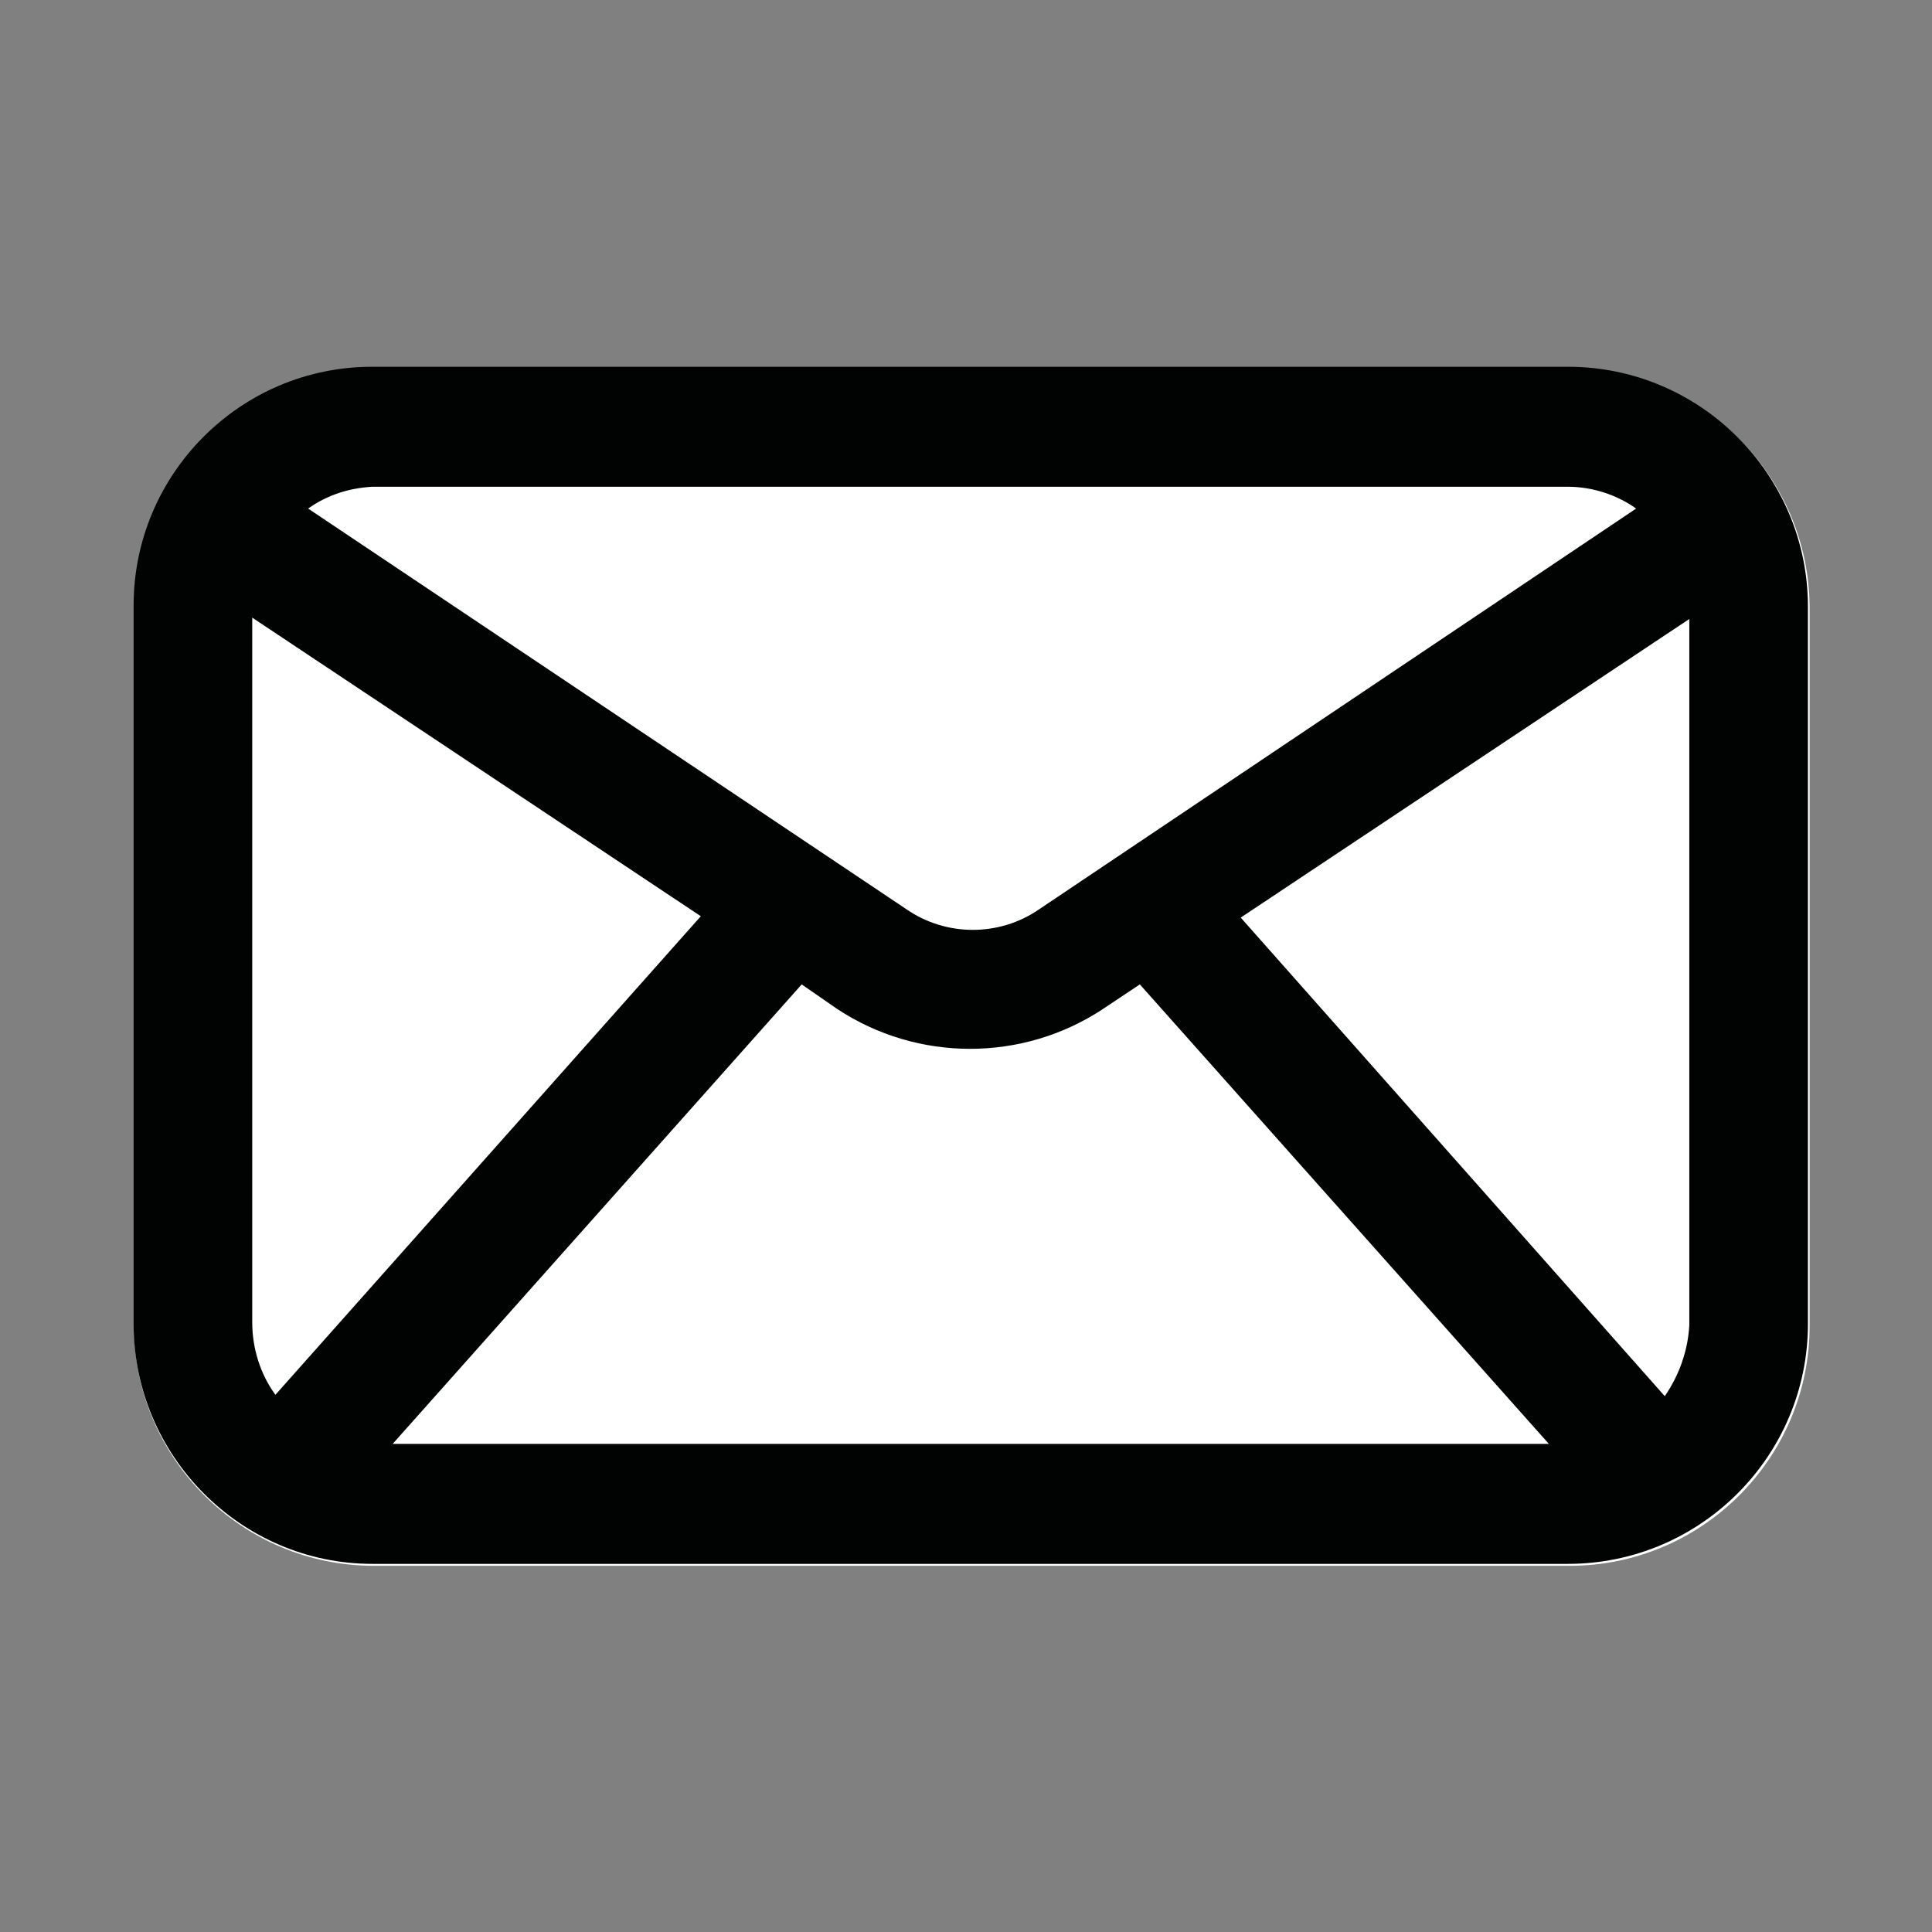
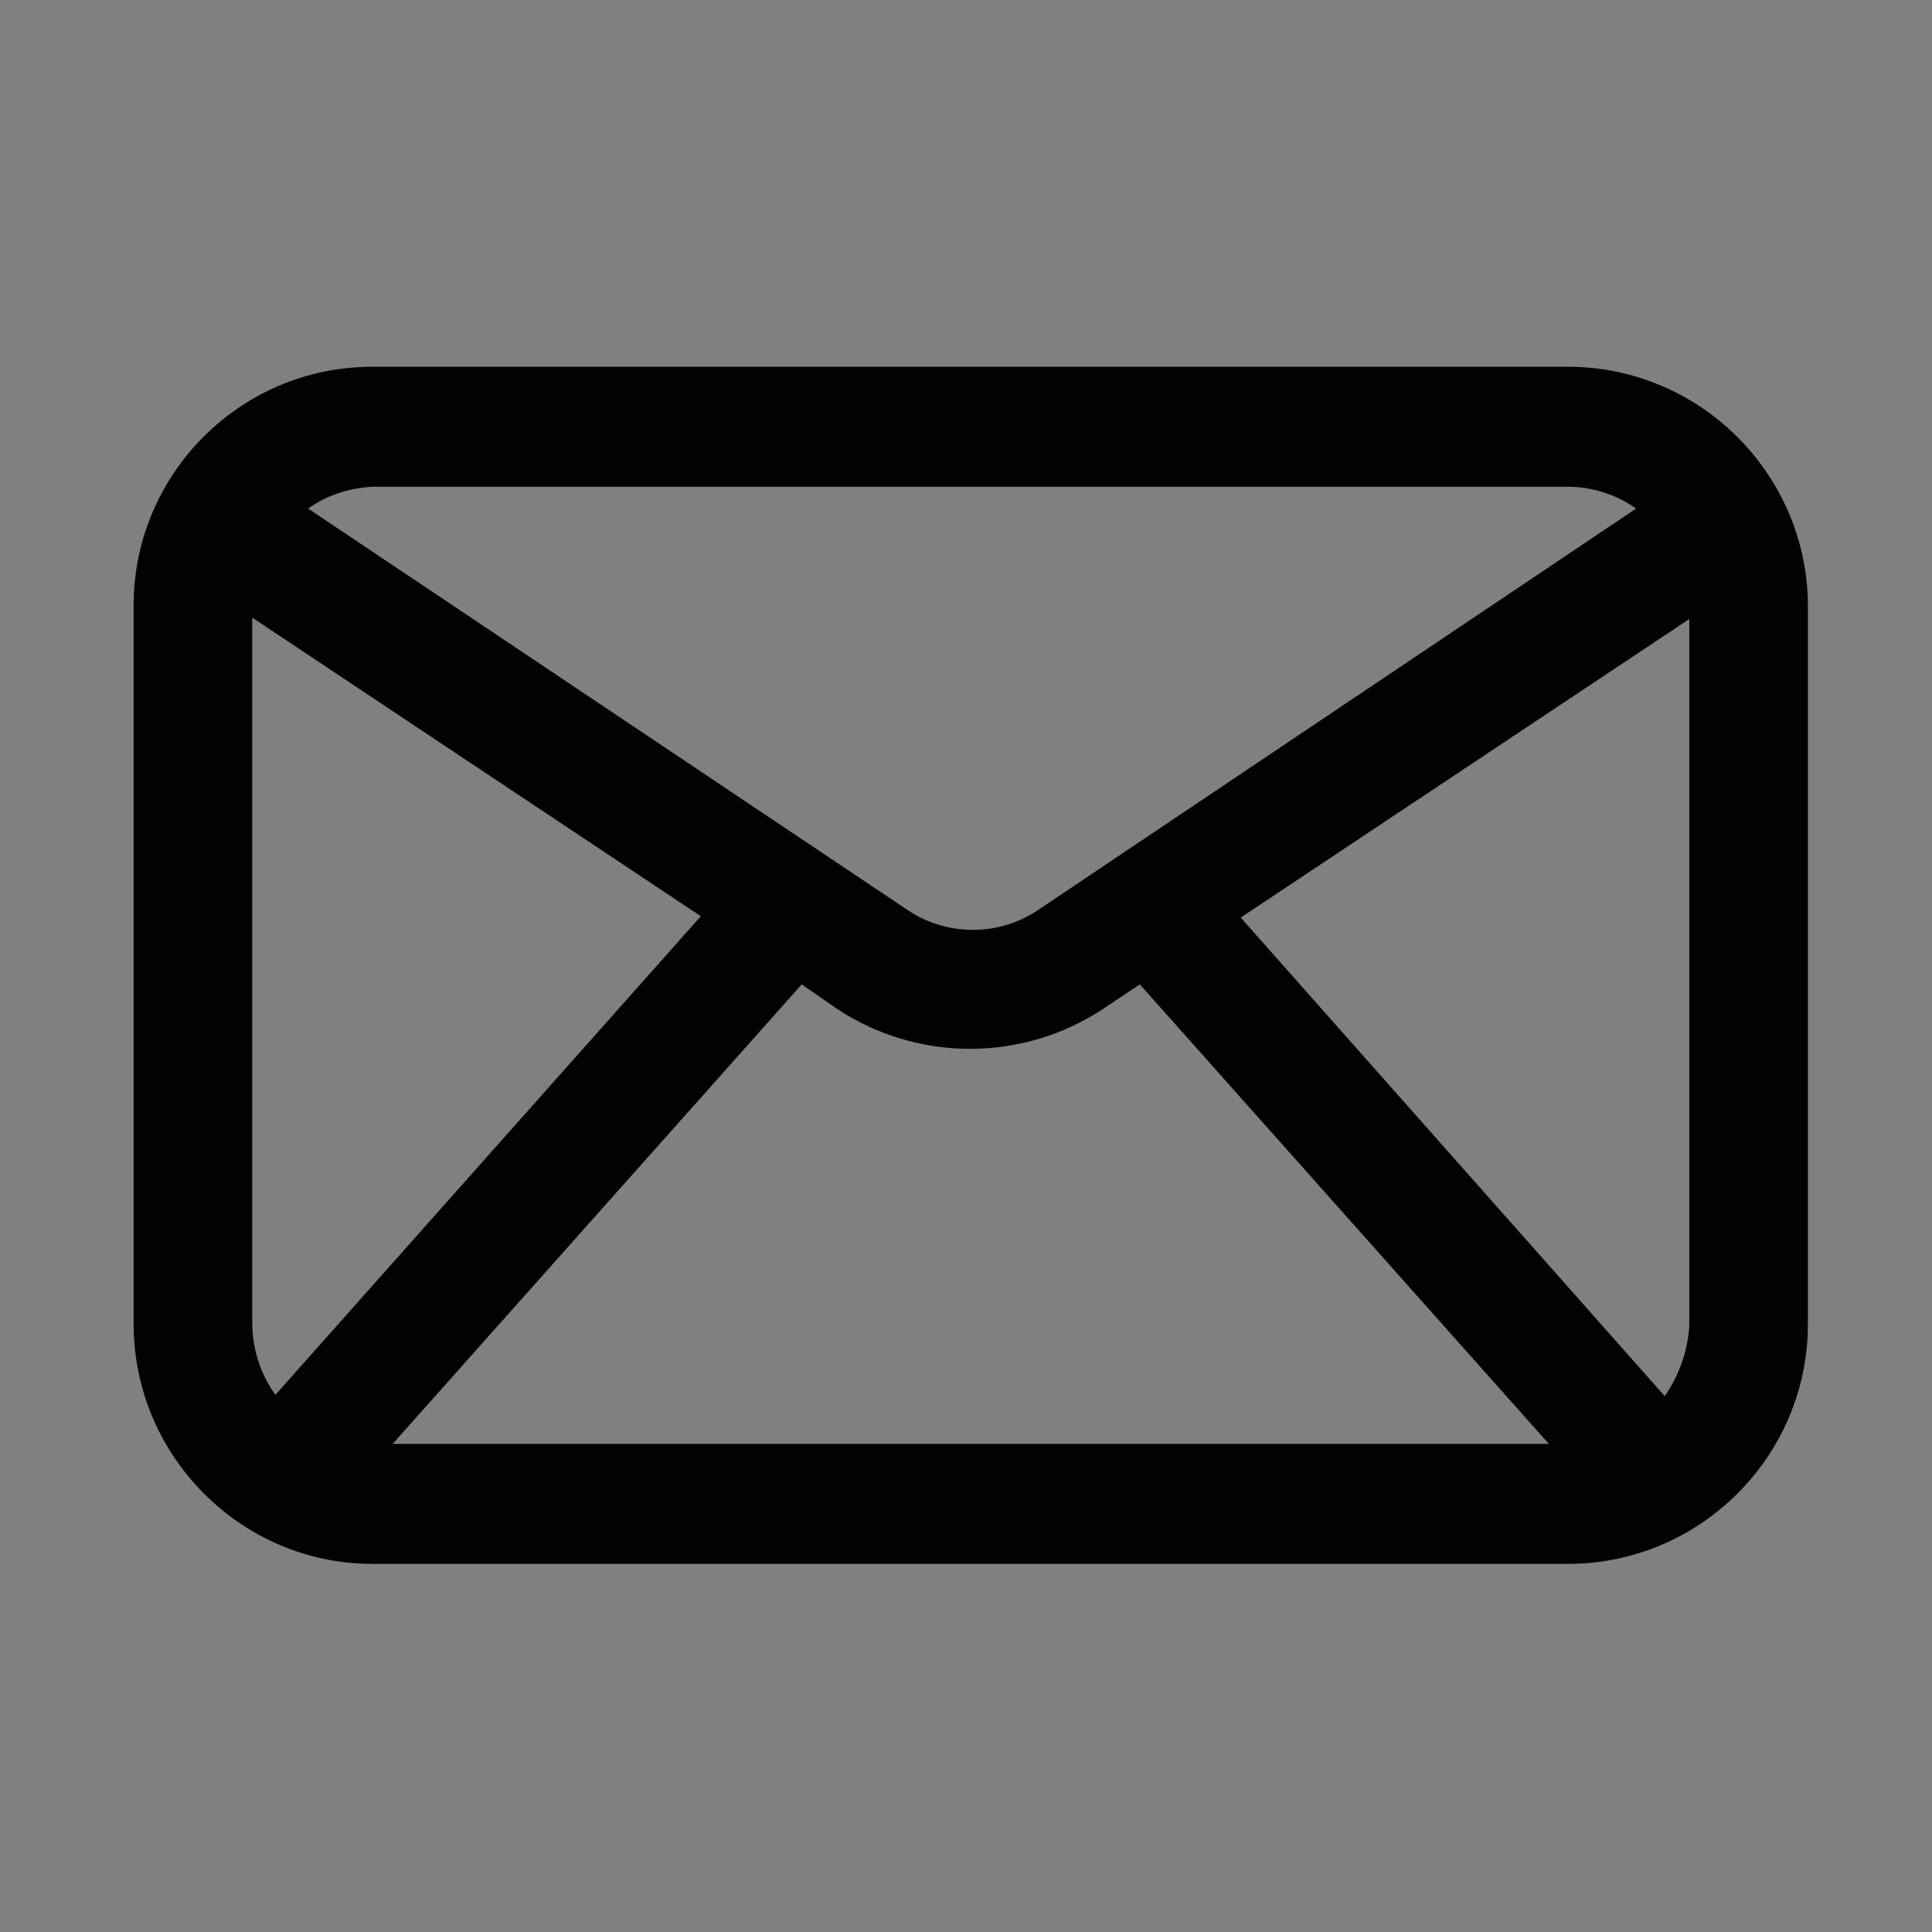
<svg xmlns="http://www.w3.org/2000/svg" version="1.1" id="Laag_1" x="0px" y="0px" width="141.7px" height="141.7px" viewBox="0 0 141.7 141.7" style="enable-background:new 0 0 141.7 141.7;" xml:space="preserve">
  <rect x="0" y="0" width="141.7" height="141.7" fill="#808080" stroke="none" />
  <style type="text/css">
	.st0{fill:#FFFFFF;}
	.st1{fill:#010202;}
</style>
  <g id="Group_119" transform="translate(-6.25 -18.75)">
    <g id="Group_117" transform="translate(6.375 18.892)">
-       <path id="Path_169" class="st0" d="M115,26.9H27.3c-9.7,0-17.6,7.9-17.6,17.5v52.7c0,9.7,7.9,17.6,17.6,17.6H115    c9.7,0,17.6-7.9,17.6-17.6l0,0V44.5C132.6,34.8,124.7,26.9,115,26.9z" />
-     </g>
+       </g>
    <g id="Group_118" transform="translate(6.25 18.75)">
      <path id="Path_170" class="st1" d="M115,26.9H27.3c-9.7,0-17.5,7.9-17.5,17.5v52.7c0,9.7,7.9,17.6,17.5,17.6H115    c9.7,0,17.6-7.9,17.6-17.6c0,0,0,0,0,0V44.5C132.6,34.8,124.7,26.9,115,26.9z M115,35.7c1.8,0,3.6,0.6,5,1.6L76.2,66.7    c-2.9,2-6.8,2-9.7,0L22.6,37.3c1.4-1,3-1.5,4.7-1.6H115z M61.4,74c5.9,3.9,13.6,3.9,19.5,0l2.7-1.8l30,33.7H28.8l30-33.7L61.4,74z     M18.5,45.3l32.9,21.9l-31.2,35.1c-1.1-1.5-1.7-3.4-1.7-5.3V45.3z M122.1,102.4L91,67.3l32.9-21.9v51.8    C123.8,99,123.2,100.8,122.1,102.4L122.1,102.4z" />
    </g>
  </g>
</svg>